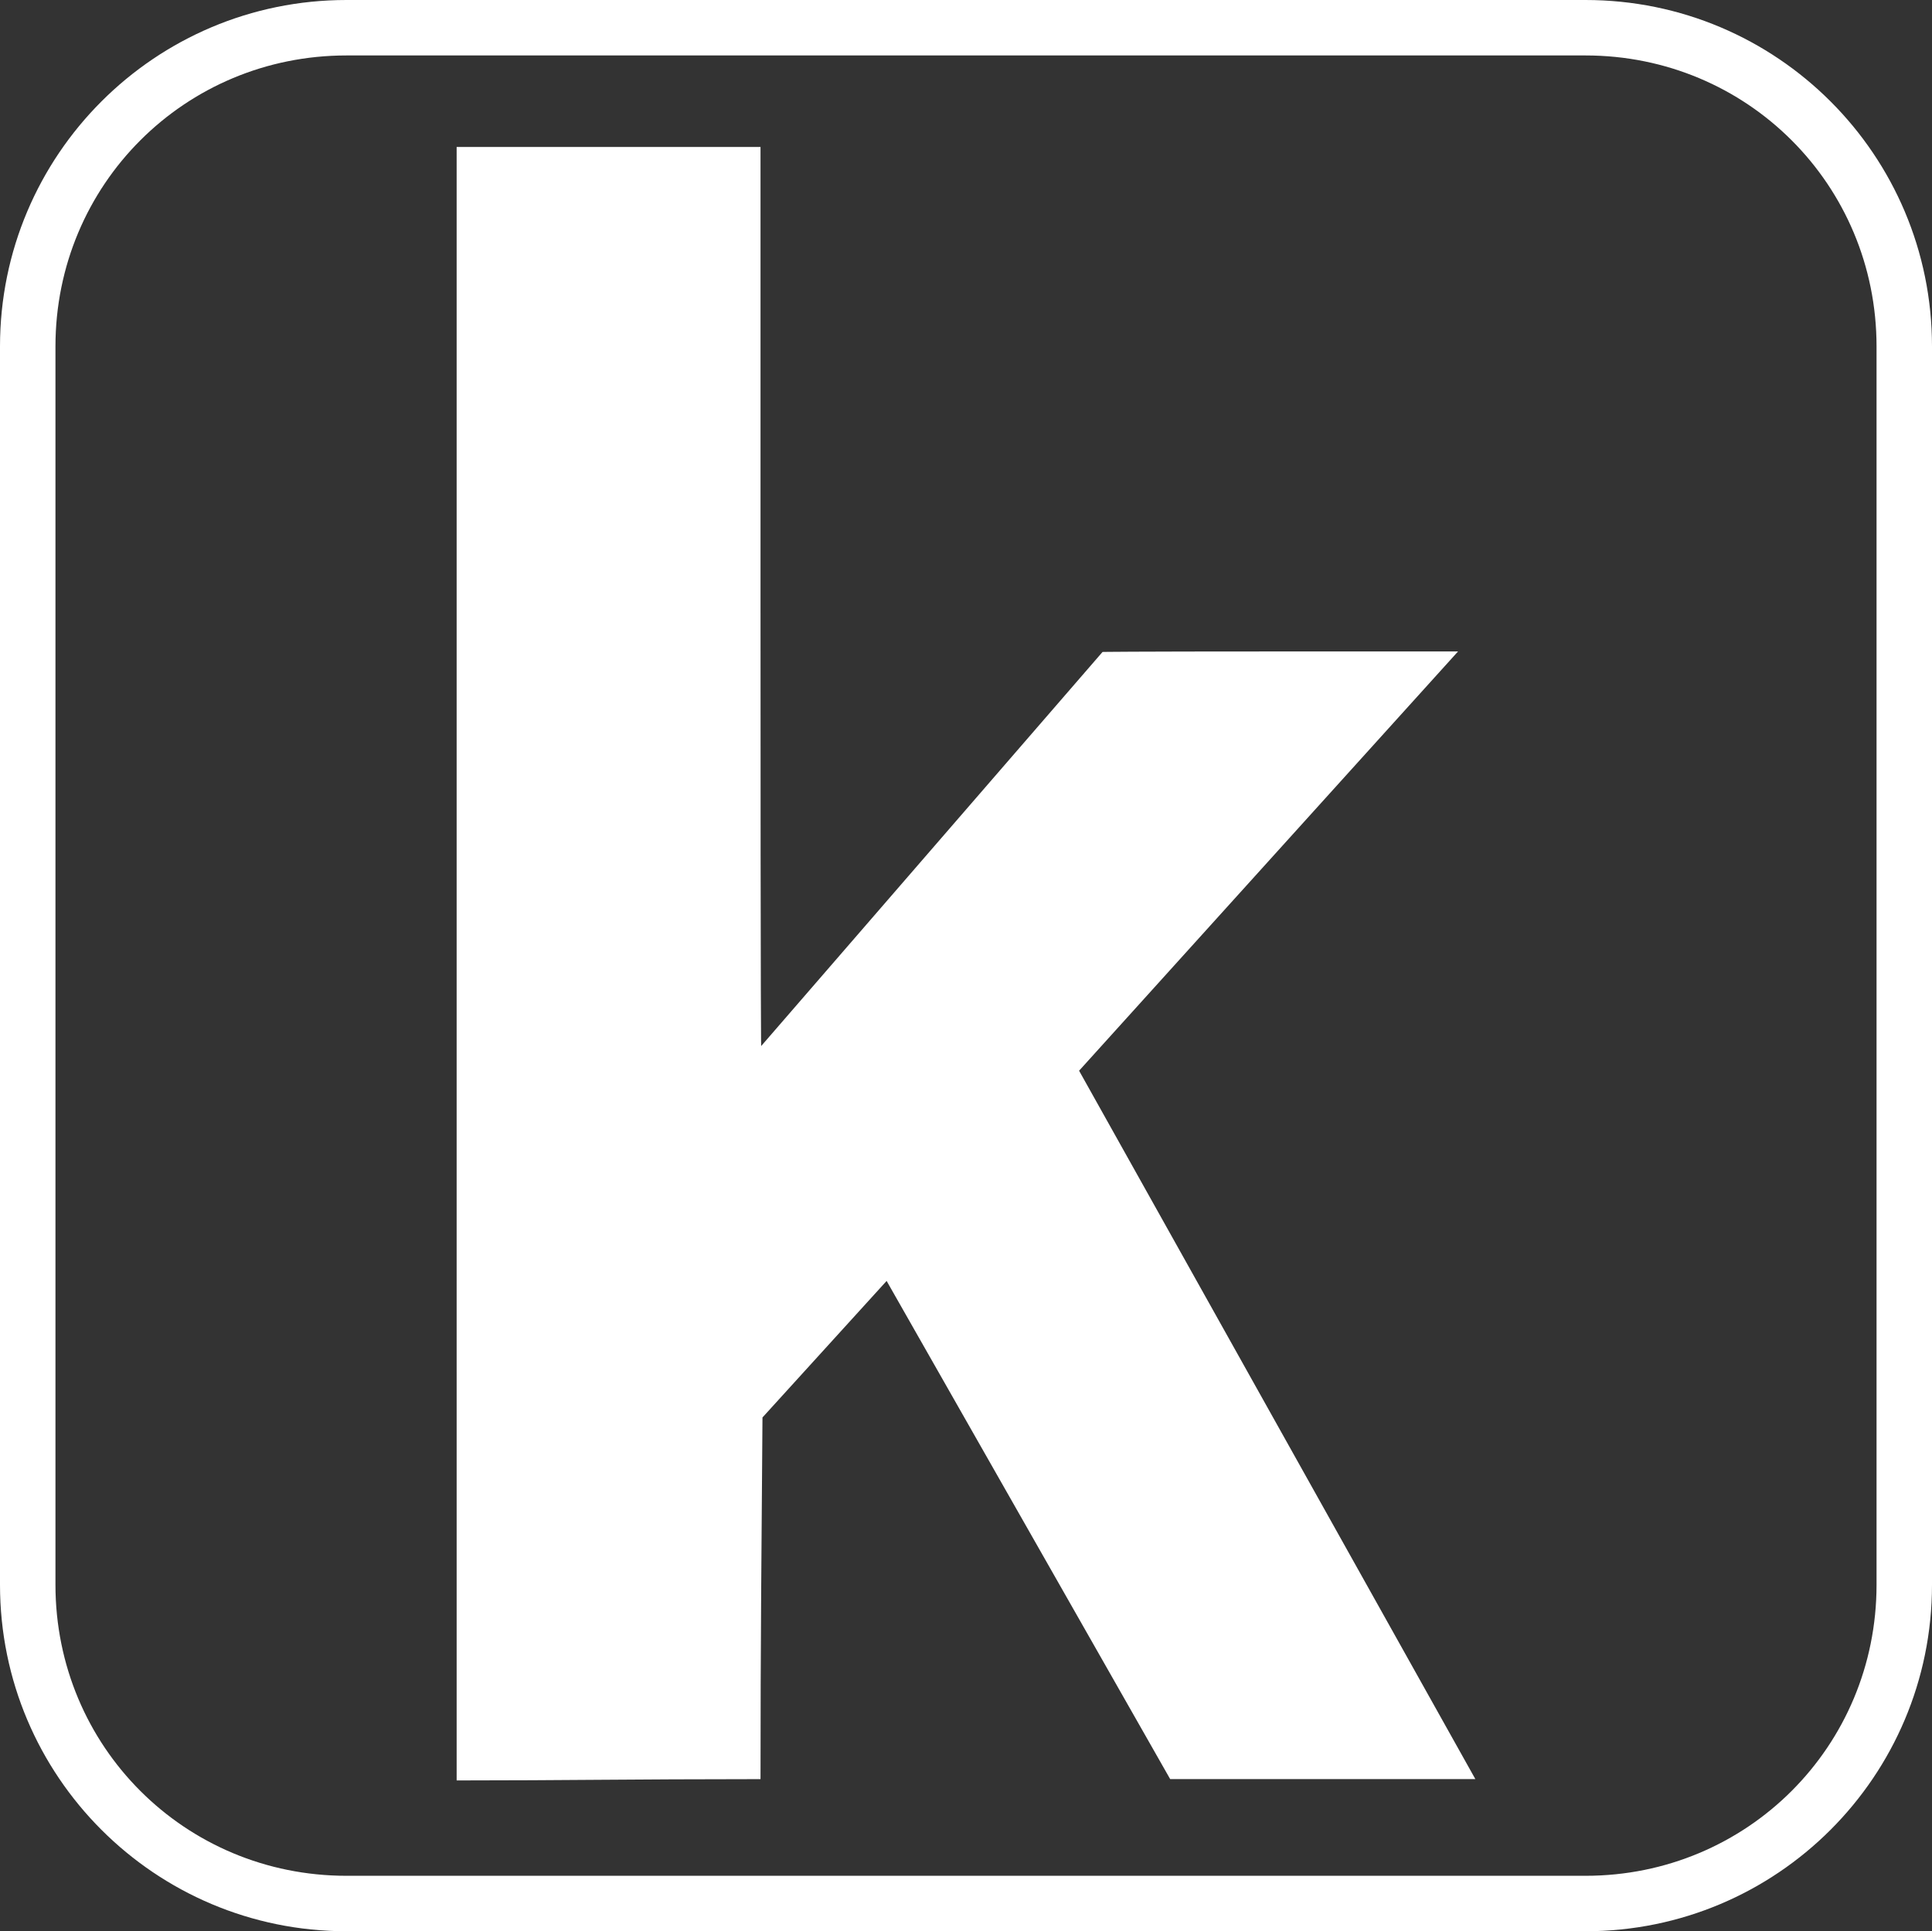
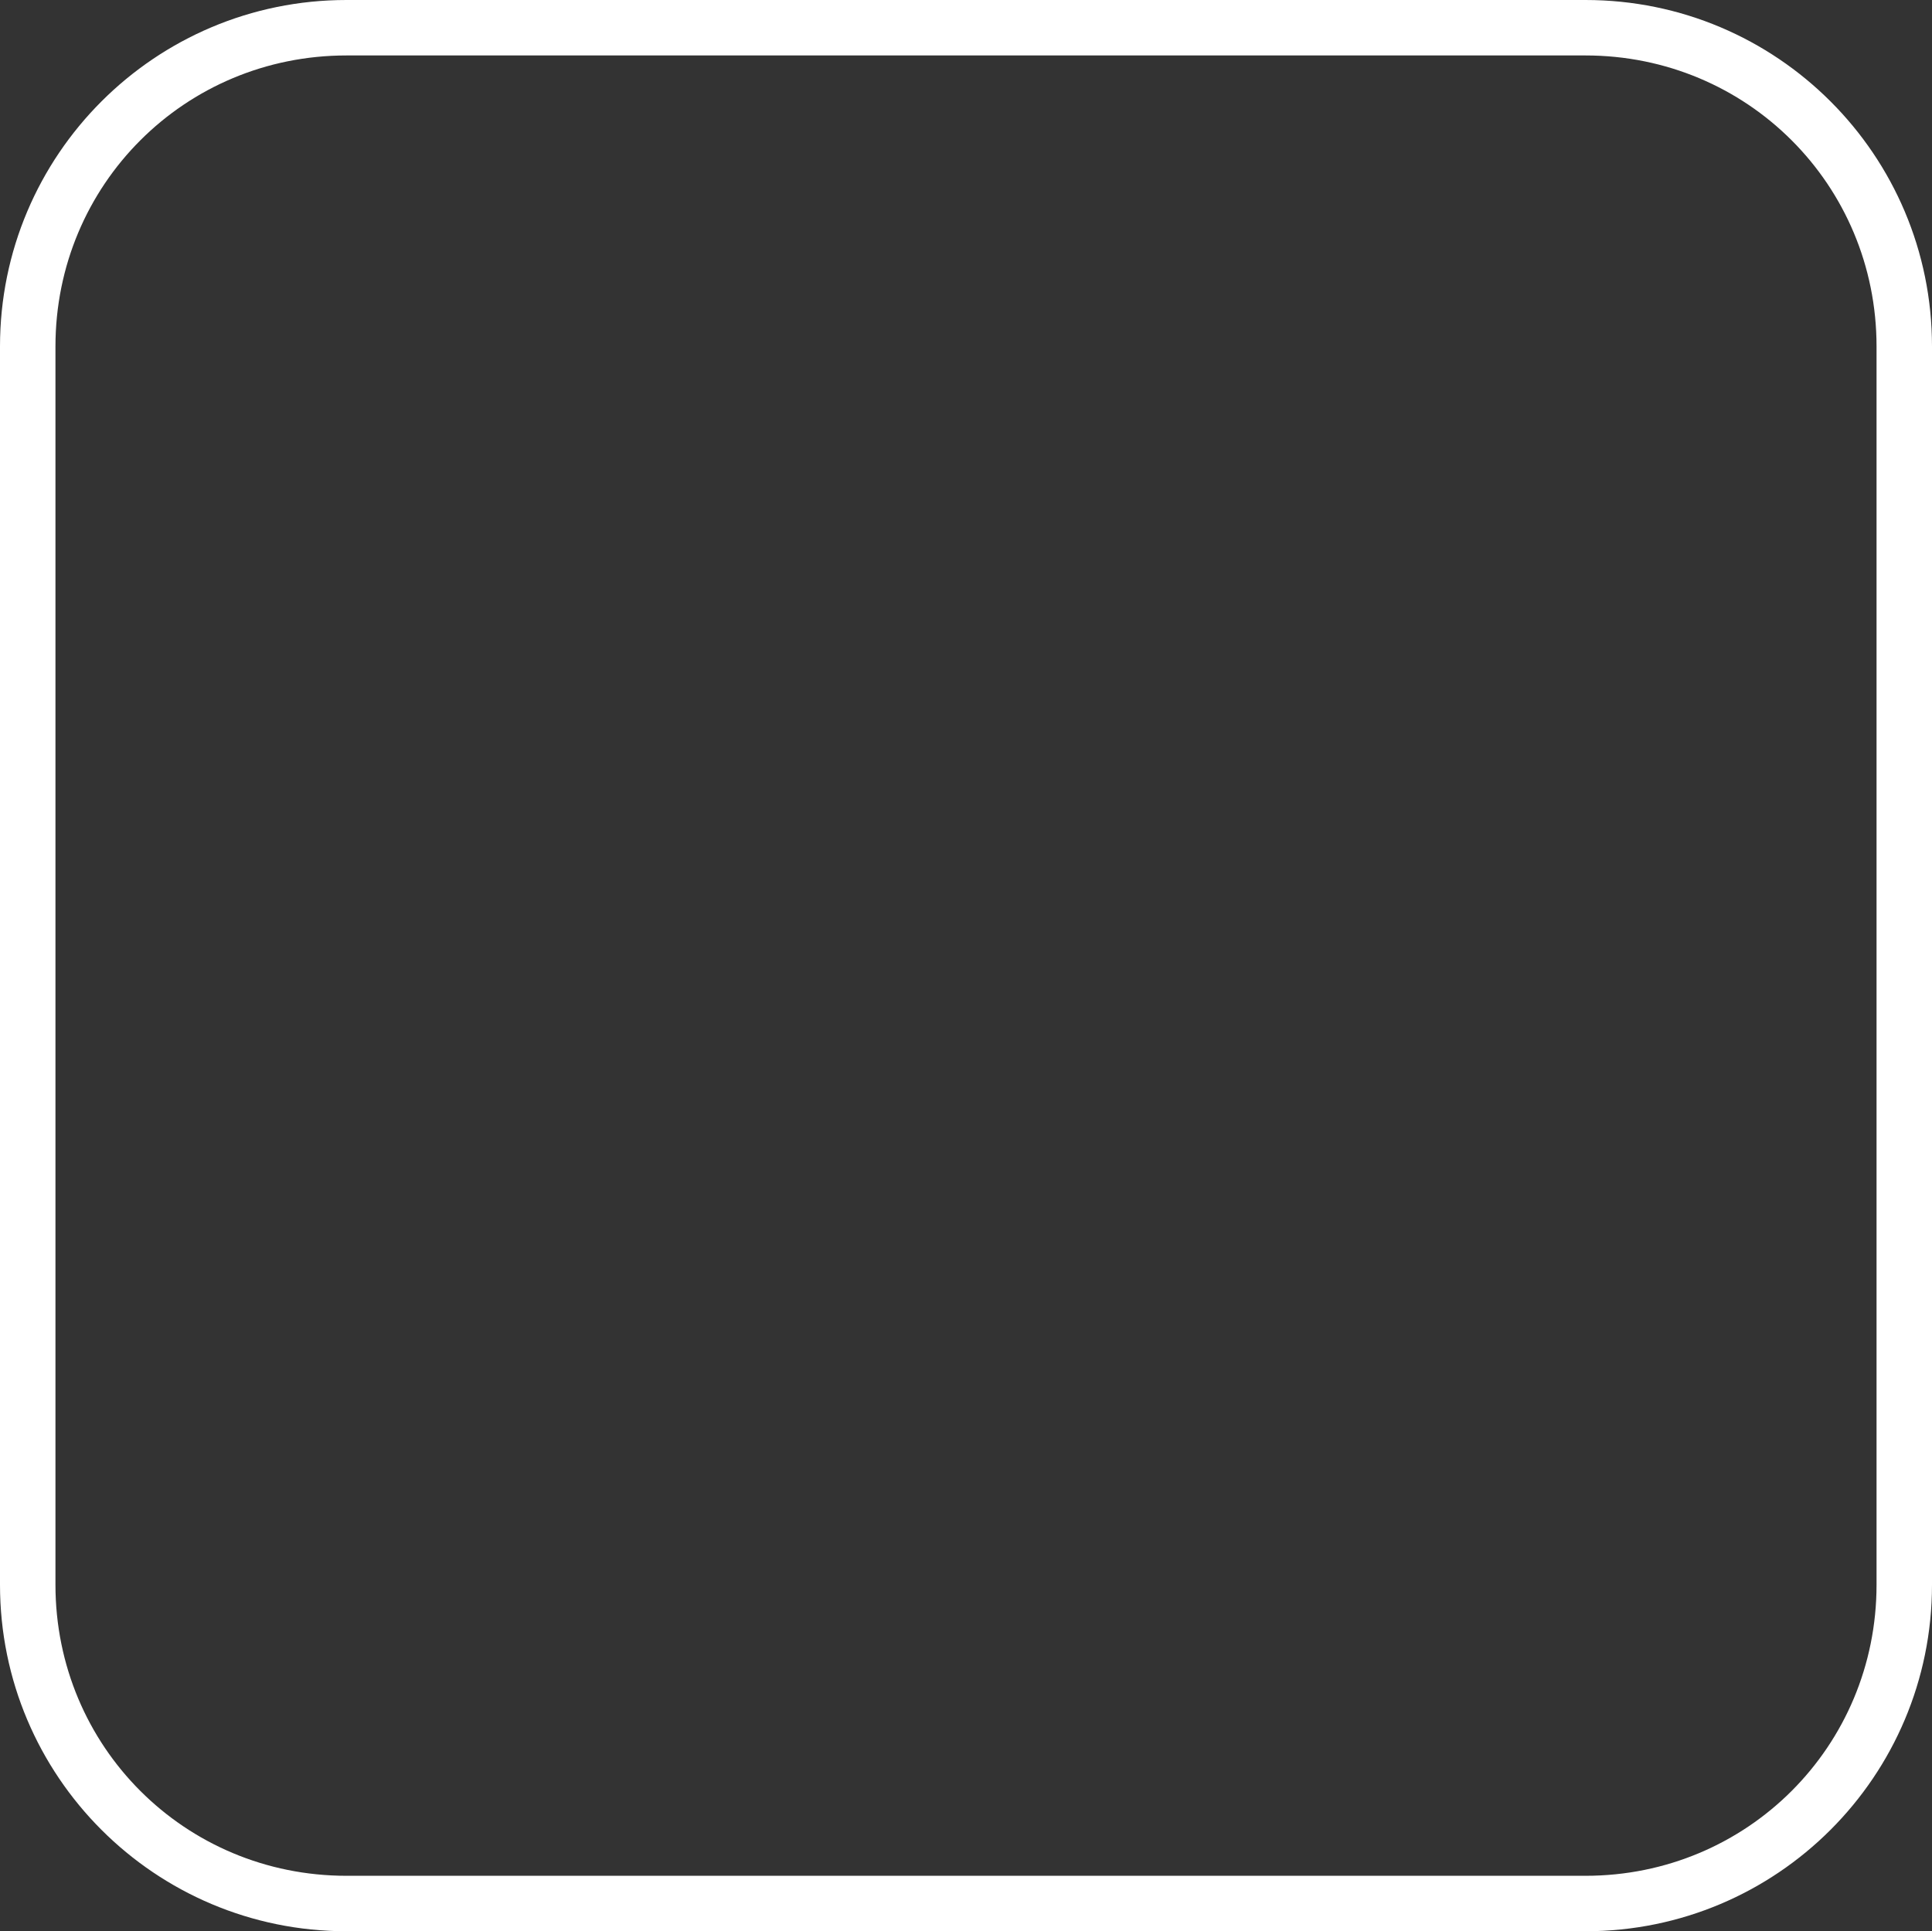
<svg xmlns="http://www.w3.org/2000/svg" xmlns:ns1="http://sodipodi.sourceforge.net/DTD/sodipodi-0.dtd" xmlns:ns2="http://www.inkscape.org/namespaces/inkscape" width="10596.002" height="10593.109" version="1.1" id="svg10108" ns1:docname="k-button weiß.svg" ns2:version="0.92.5 (2060ec1f9f, 2020-04-08)">
  <rect width="100%" height="100%" fill="#333333" stroke="none" />
  <defs id="defs10112" />
  <ns1:namedview pagecolor="#ffffff" bordercolor="#666666" borderopacity="1" objecttolerance="10" gridtolerance="10" guidetolerance="10" ns2:pageopacity="0" ns2:pageshadow="2" ns2:window-width="1920" ns2:window-height="1017" id="namedview10110" showgrid="false" ns2:zoom="0.044194174" ns2:cx="4072.1573" ns2:cy="3320.4807" ns2:window-x="-8" ns2:window-y="-8" ns2:window-maximized="1" ns2:current-layer="svg10108" />
-   <path style="fill:#ffffff;fill-opacity:1;stroke:none;stroke-width:1.792" d="M 2504.441,5286.13 V 806.079 h 833.293 833.285 v 2465.814 c 0,2464.619 3.553,2465.814 3.553,2465.814 L 6046.889,3575.996 c 0,0 109.508,-2.701 974.855,-2.701 h 974.855 l -2078.355,2299.688 2173.317,3885.624 h -836.873 -836.873 L 4862.63,7026.037 c -680.846,748.946 0,0 -680.846,748.946 -5.105,687.189 -10.75,1240.296 -10.75,1983.761 -732.507,0.196 -1067.022,7.164 -1666.57,7.164 z" id="path10588" ns2:connector-curvature="0" ns1:nodetypes="ccccsccscccccccccc" />
  <path style="color:#000000;font-style:normal;font-variant:normal;font-weight:normal;font-stretch:normal;font-size:medium;line-height:normal;font-family:sans-serif;font-variant-ligatures:normal;font-variant-position:normal;font-variant-caps:normal;font-variant-numeric:normal;font-variant-alternates:normal;font-feature-settings:normal;text-indent:0;text-align:start;text-decoration:none;text-decoration-line:none;text-decoration-style:solid;text-decoration-color:#000000;letter-spacing:normal;word-spacing:normal;text-transform:none;writing-mode:lr-tb;direction:ltr;text-orientation:mixed;dominant-baseline:auto;baseline-shift:baseline;text-anchor:start;white-space:normal;shape-padding:0;clip-rule:nonzero;display:inline;overflow:visible;visibility:visible;opacity:1;isolation:auto;mix-blend-mode:normal;color-interpolation:sRGB;color-interpolation-filters:linearRGB;solid-color:#000000;solid-opacity:1;vector-effect:none;fill:#ffffff;fill-opacity:1;fill-rule:nonzero;stroke:none;stroke-width:304.158;stroke-linecap:butt;stroke-linejoin:miter;stroke-miterlimit:4;stroke-dasharray:none;stroke-dashoffset:0;stroke-opacity:1;color-rendering:auto;image-rendering:auto;shape-rendering:auto;text-rendering:auto;enable-background:accumulate" d="M 1900.41,0 C 850.213,0 0,850.214 0,1900.41 v 6792.287 c 0,1050.197 850.213,1900.412 1900.41,1900.412 h 6795.181 c 1050.196,0 1900.411,-850.214 1900.411,-1900.412 V 1900.41 C 10596.002,850.213 9745.786,0 8695.591,0 Z m 0,304.158 h 6795.181 c 886.953,0 1596.252,709.299 1596.252,1596.253 v 6792.287 c 0,886.955 -709.299,1596.252 -1596.252,1596.252 H 1900.41 c -886.954,0 -1596.251,-709.297 -1596.251,-1596.252 V 1900.41 c 0,-886.954 709.297,-1596.253 1596.251,-1596.253 z" id="rect15657-3" ns2:connector-curvature="0" />
</svg>